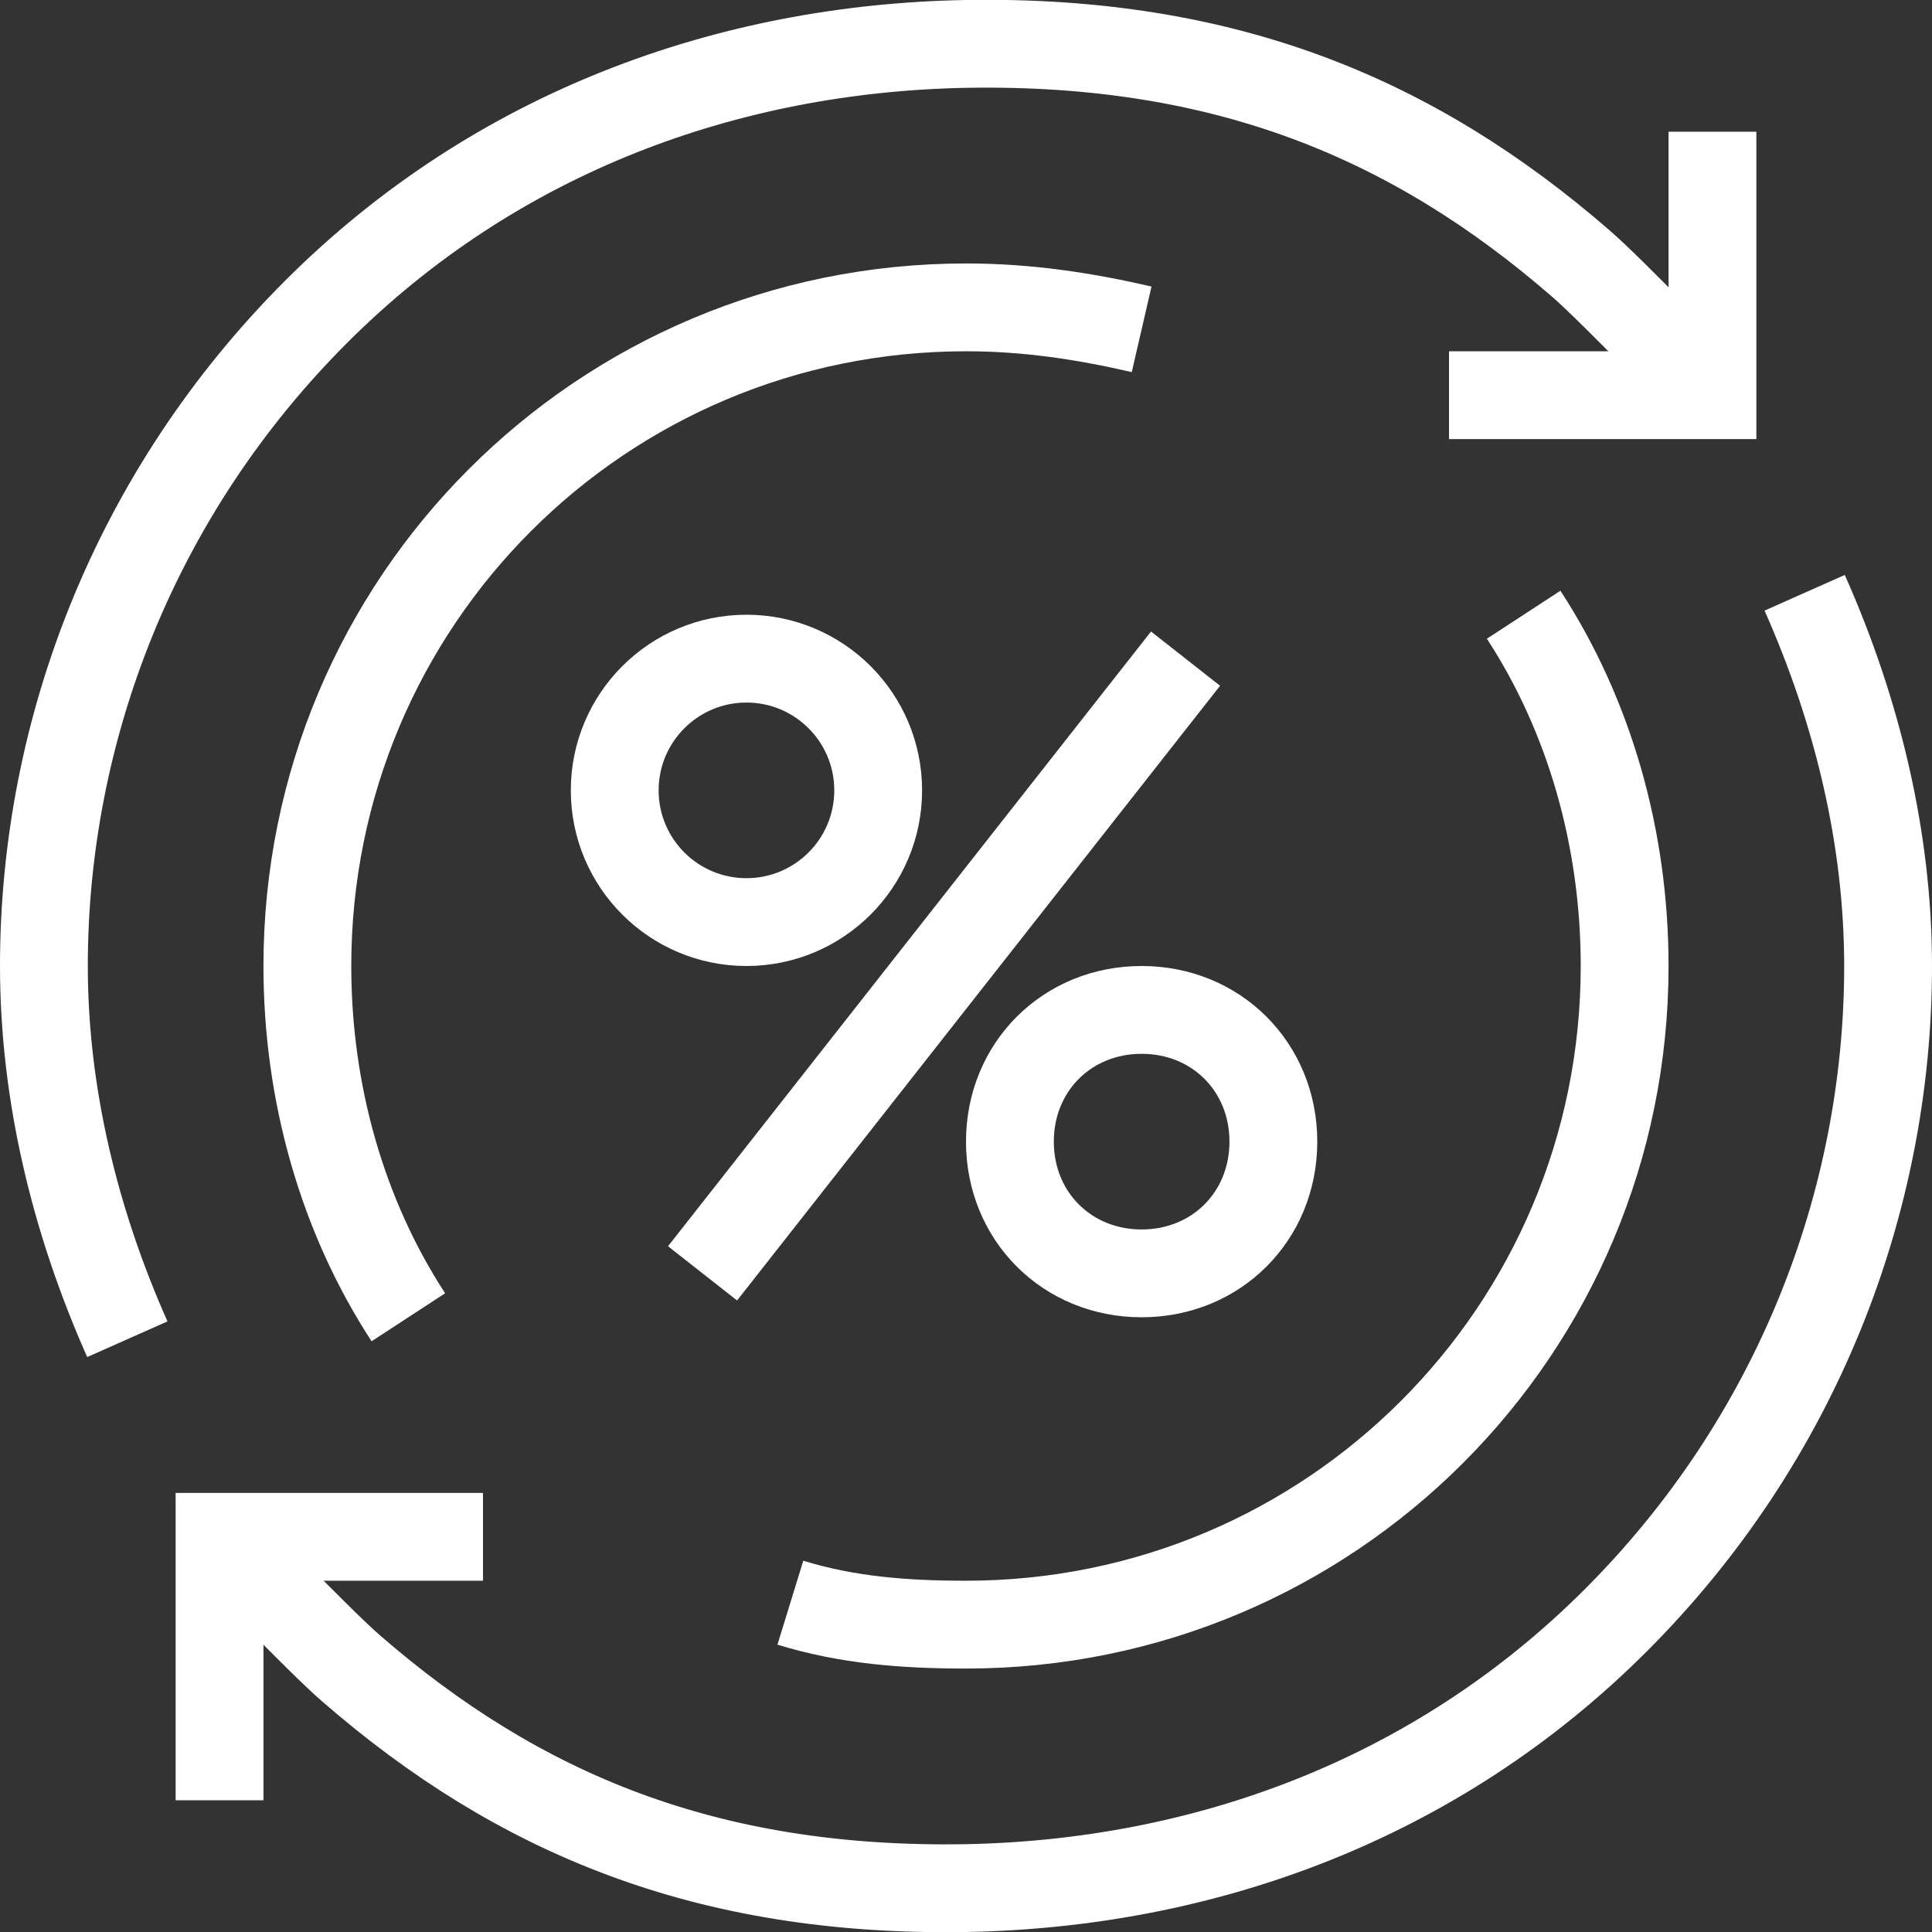
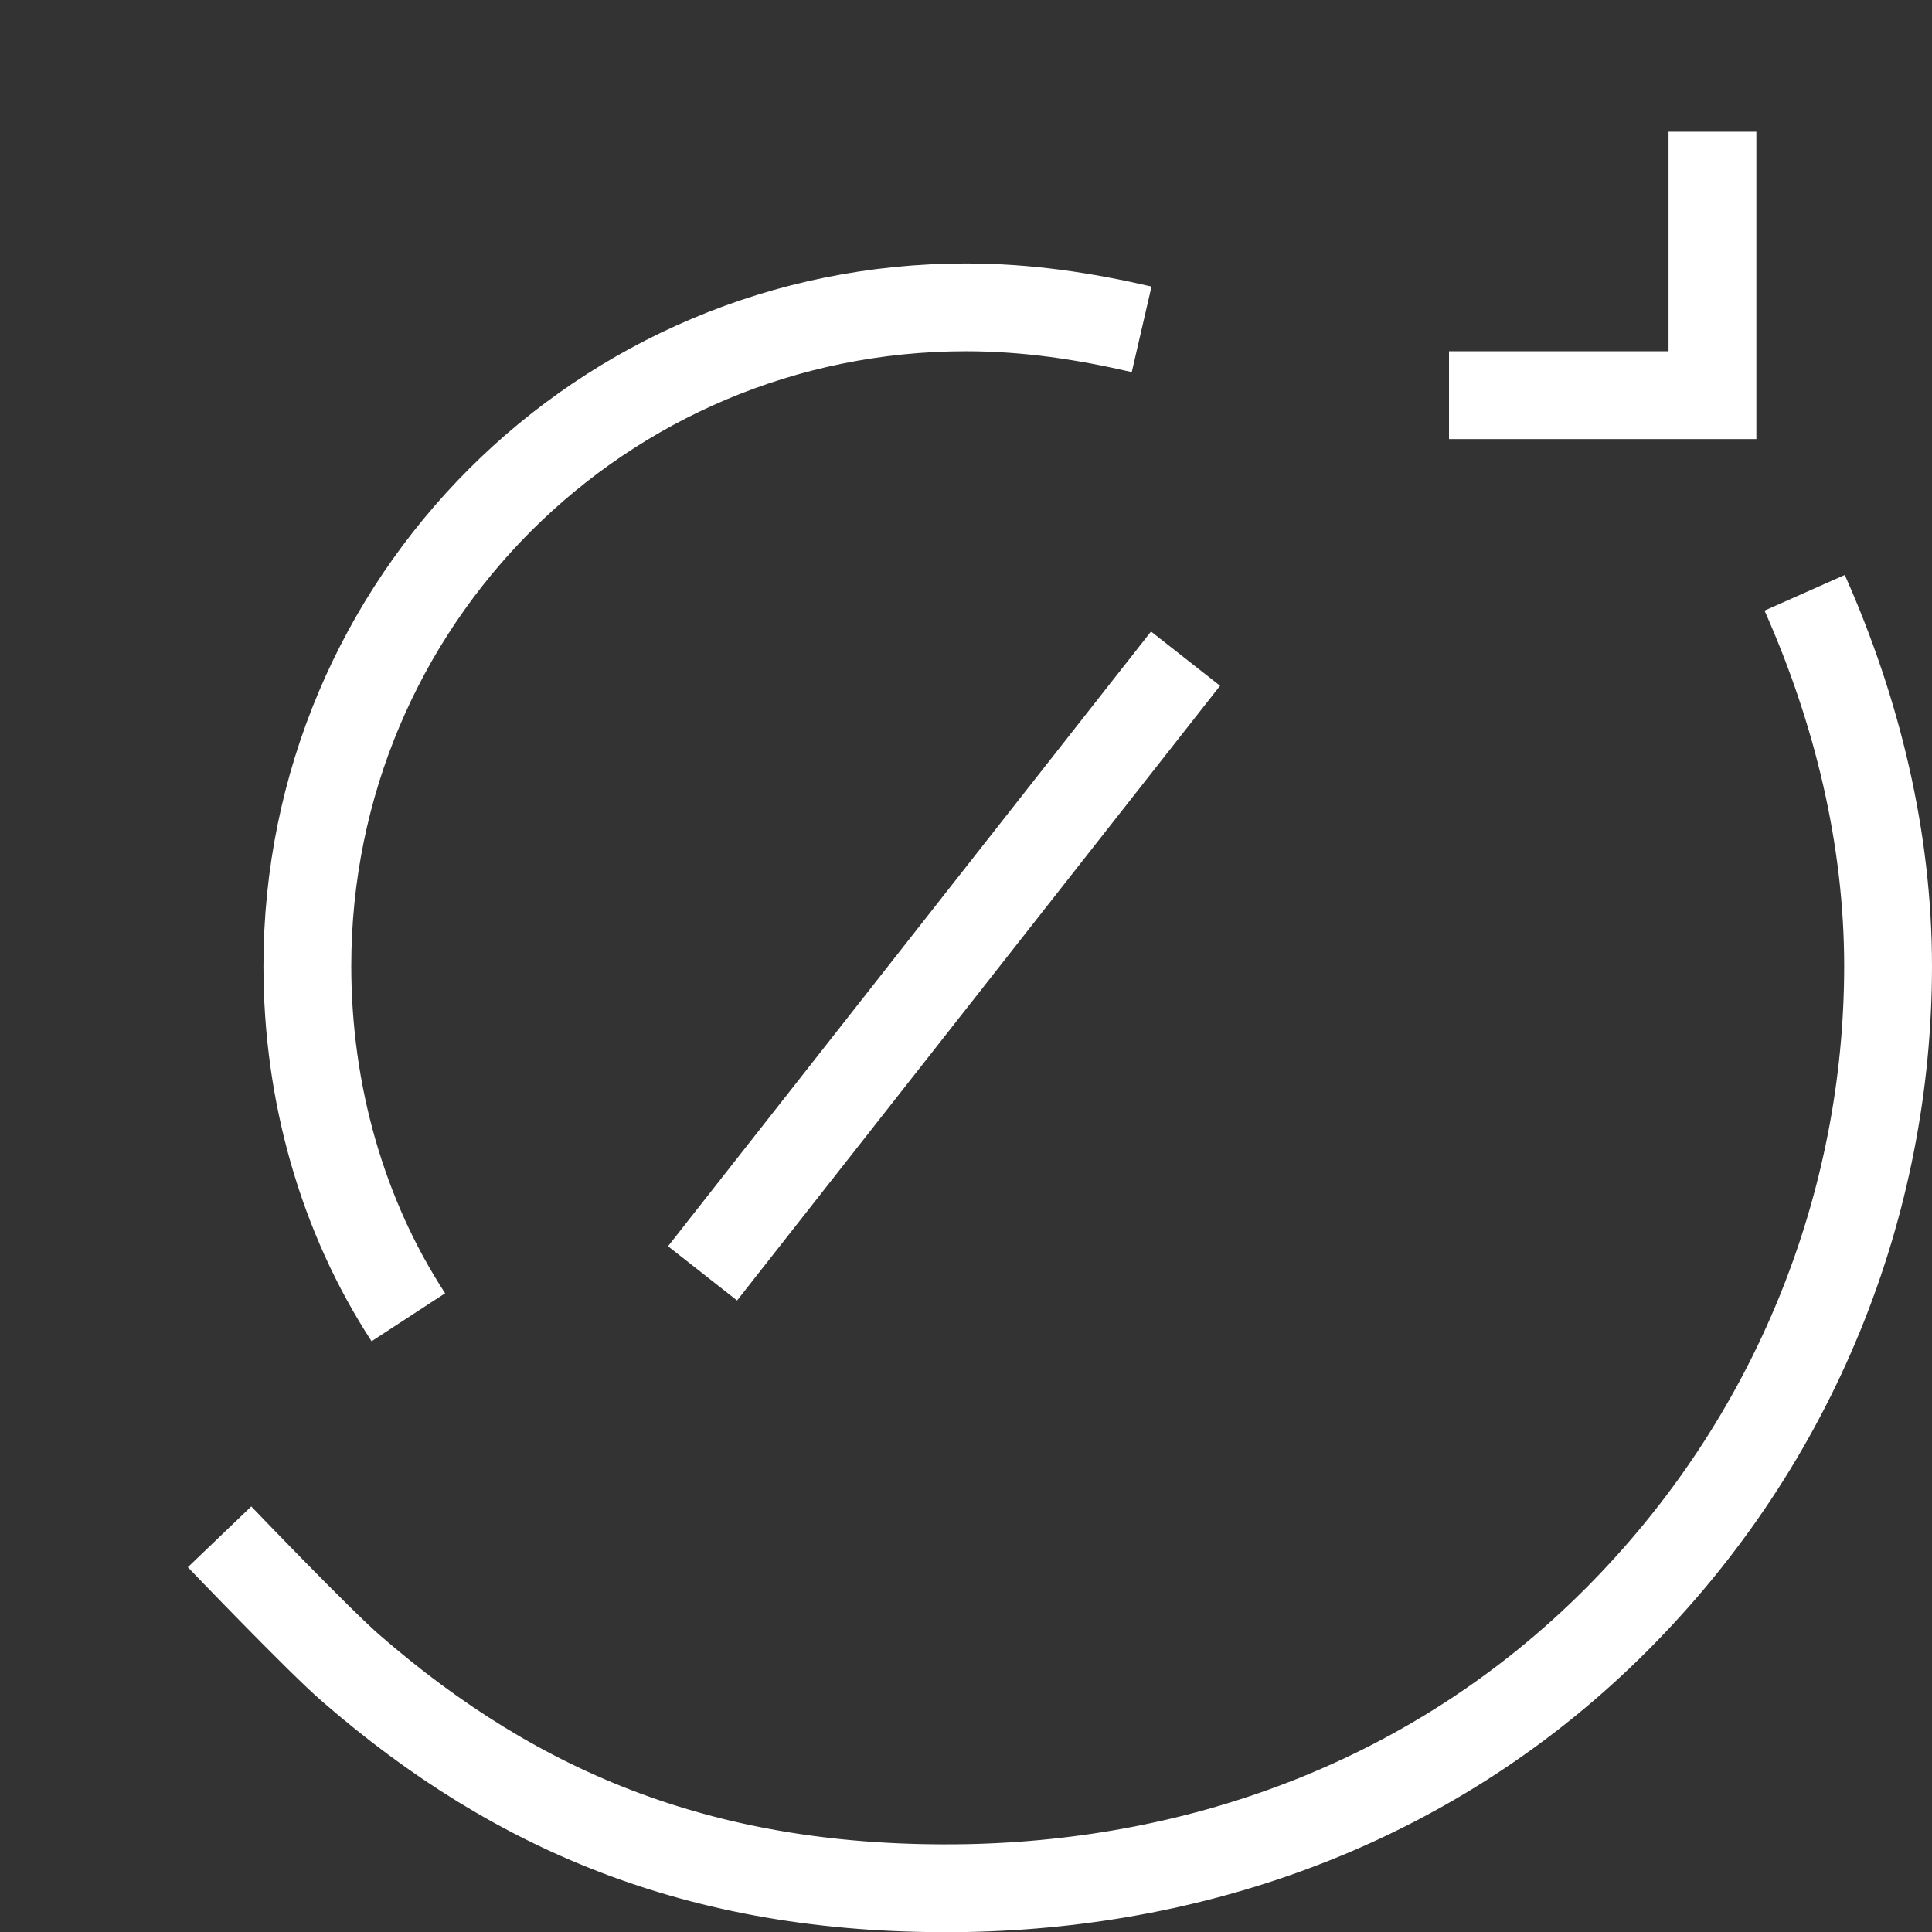
<svg xmlns="http://www.w3.org/2000/svg" version="1.1" id="icons" x="0px" y="0px" viewBox="0 0 44 44" style="enable-background:new 0 0 44 44;" xml:space="preserve">
  <rect x="0" y="0" width="44" height="44" fill="#333333" stroke="none" />
  <style type="text/css">
	.st0{fill:none;stroke:#FFFFFF;stroke-width:2;stroke-miterlimit:10;}
</style>
  <g>
-     <polyline class="st0" points="11,35 5,35 5,41  " />
-     <circle class="st0" cx="17" cy="18" r="3" />
-     <path class="st0" d="M26,29L26,29c-1.7,0-3-1.3-3-3l0,0c0-1.7,1.3-3,3-3l0,0c1.7,0,3,1.3,3,3l0,0C29,27.7,27.7,29,26,29z" />
    <line class="st0" x1="16" y1="29" x2="27" y2="15" />
    <path class="st0" d="M41.1,13.5c1.2,2.7,1.9,5.6,1.9,8.5c0,5.4-2.1,10.8-6.2,14.9C32.7,41,27.4,42.9,22,43c-5.9,0.1-10.2-1.7-14-5   c-0.7-0.6-3-3-3-3" />
-     <path class="st0" d="M2.9,30.5C1.7,27.8,1,24.9,1,22c0-5.4,2.1-10.8,6.2-14.9C11.3,3,16.6,1.1,22,1c5.9-0.1,10.2,1.7,14,5   c0.7,0.6,3,3,3,3" />
    <polyline class="st0" points="33,9 39,9 39,3  " />
    <path class="st0" d="M26,7.5C24.7,7.2,23.4,7,22,7C13.7,7,7,13.7,7,22c0,2.9,0.8,5.7,2.3,8" />
-     <path class="st0" d="M18,36.5c1.3,0.4,2.6,0.5,4,0.5c8.3,0,15-6.7,15-15c0-2.9-0.8-5.7-2.3-8" />
  </g>
</svg>